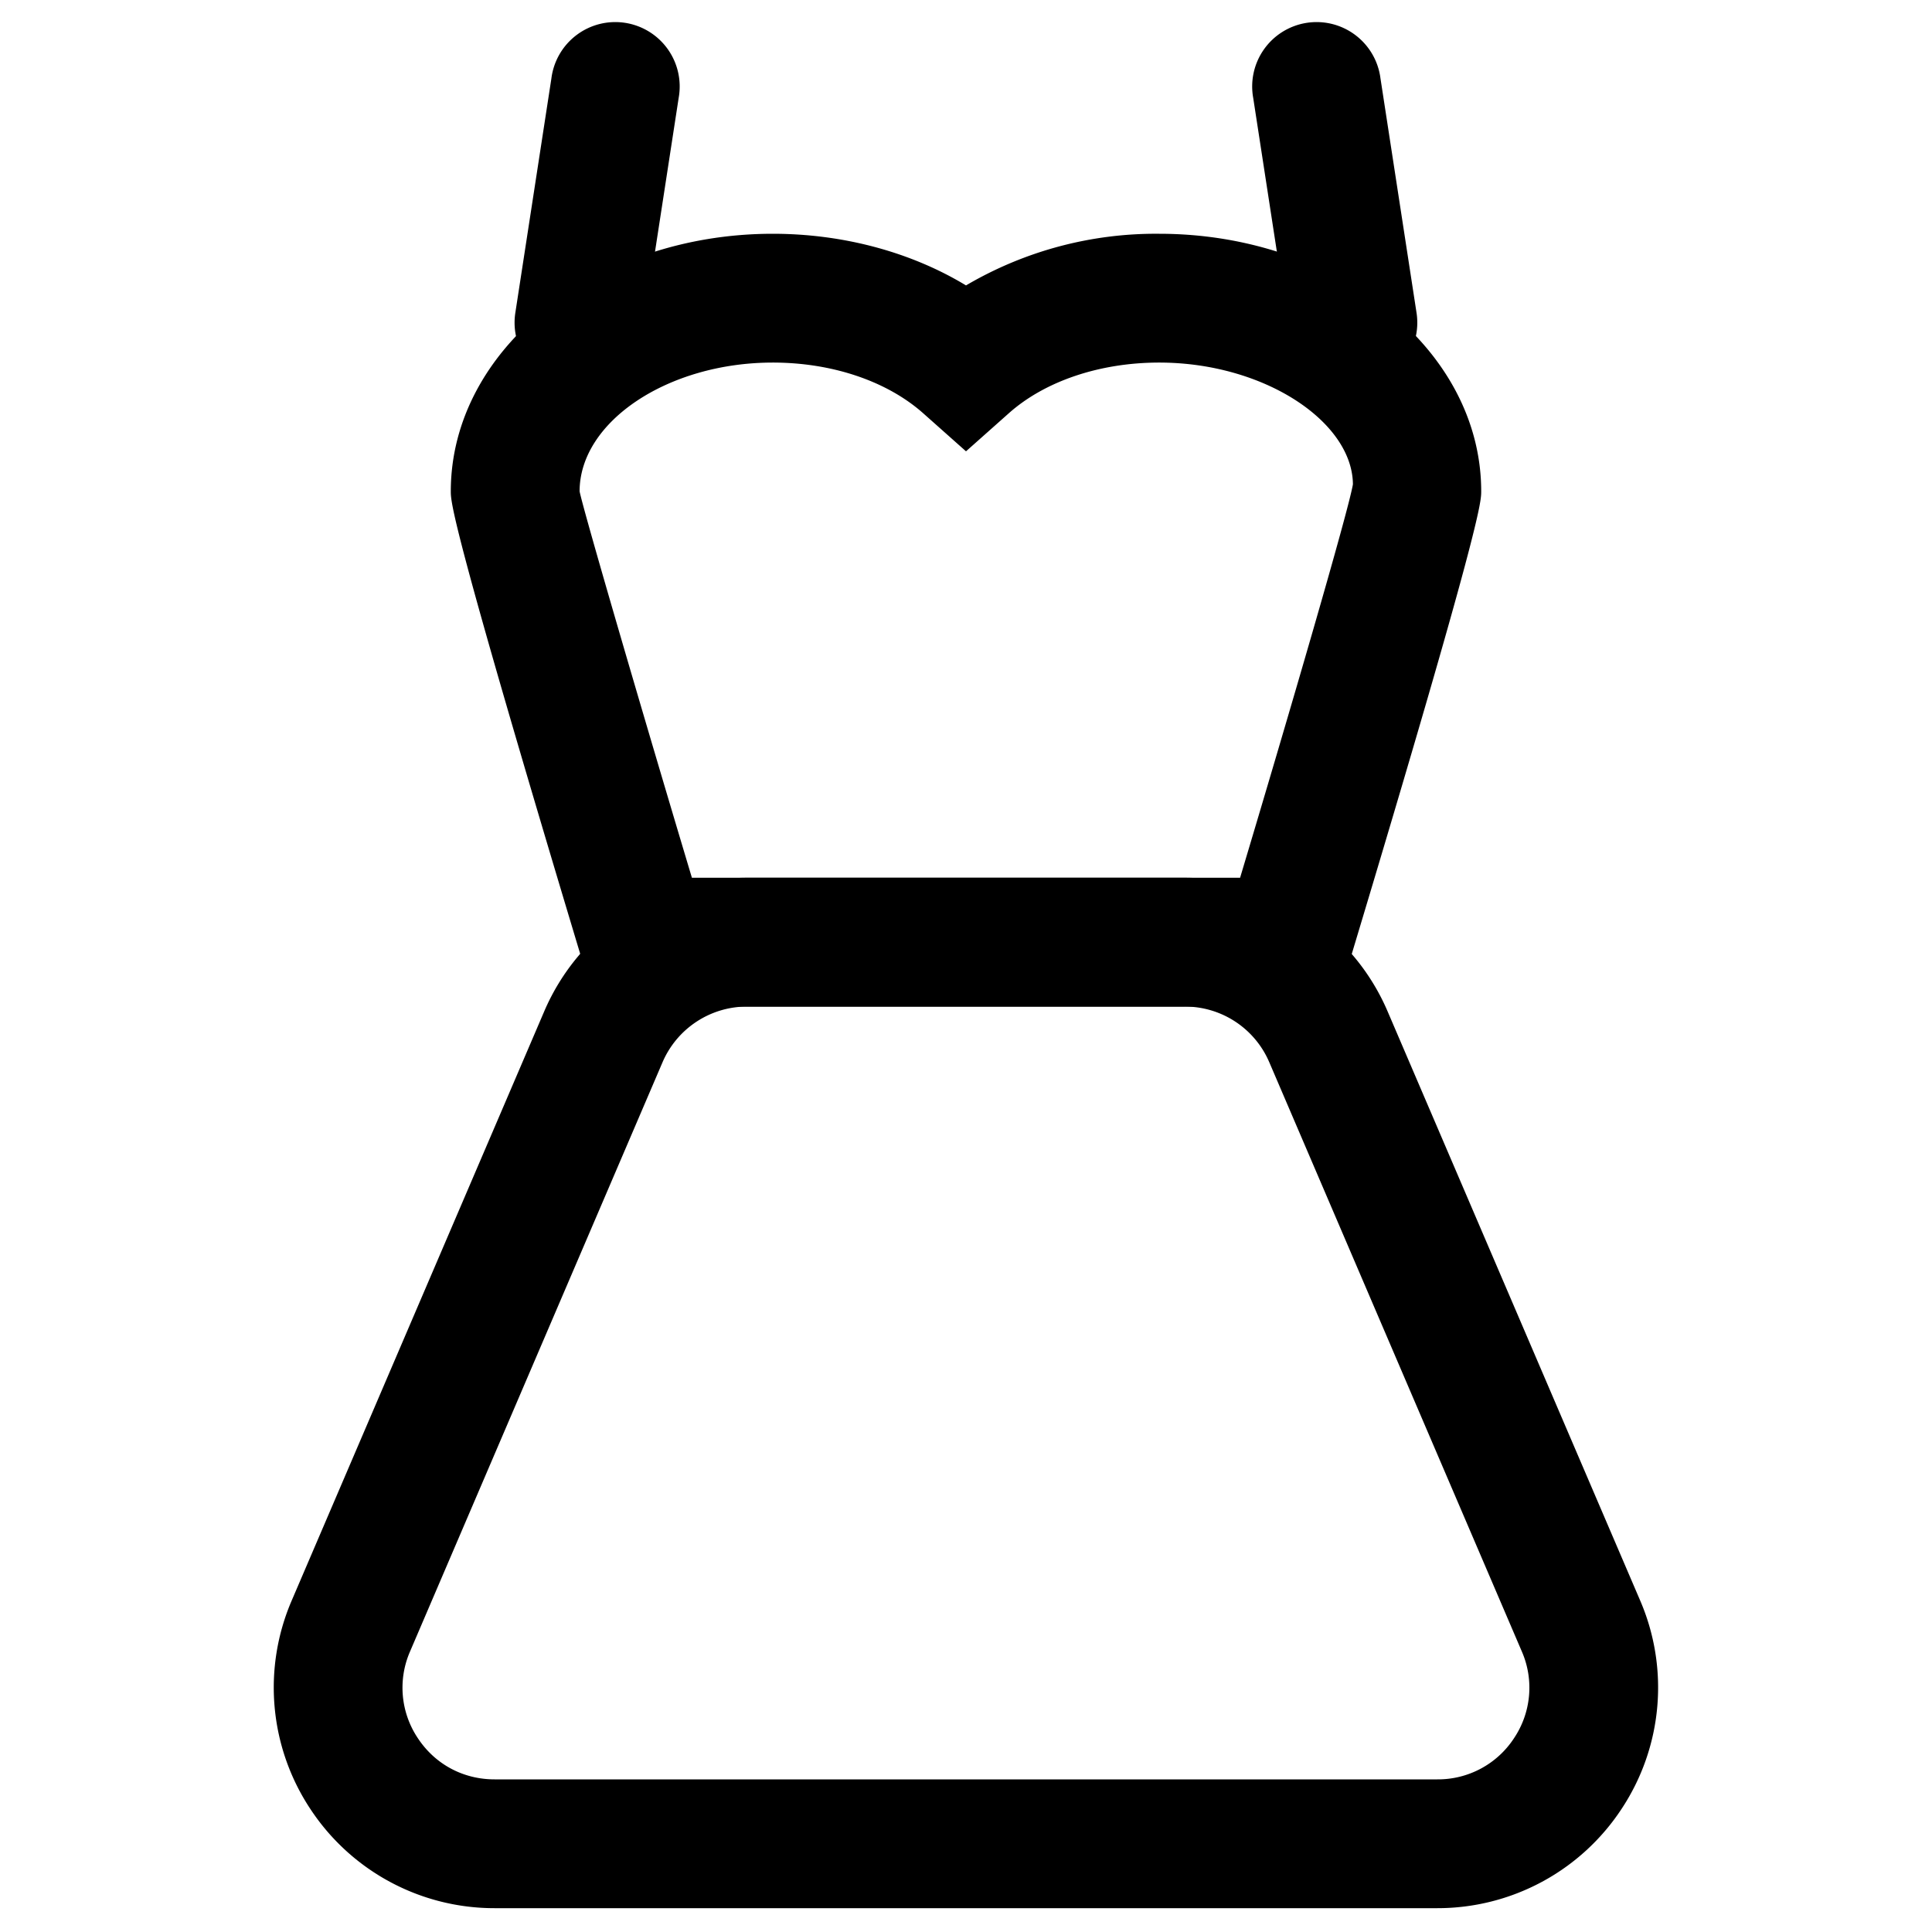
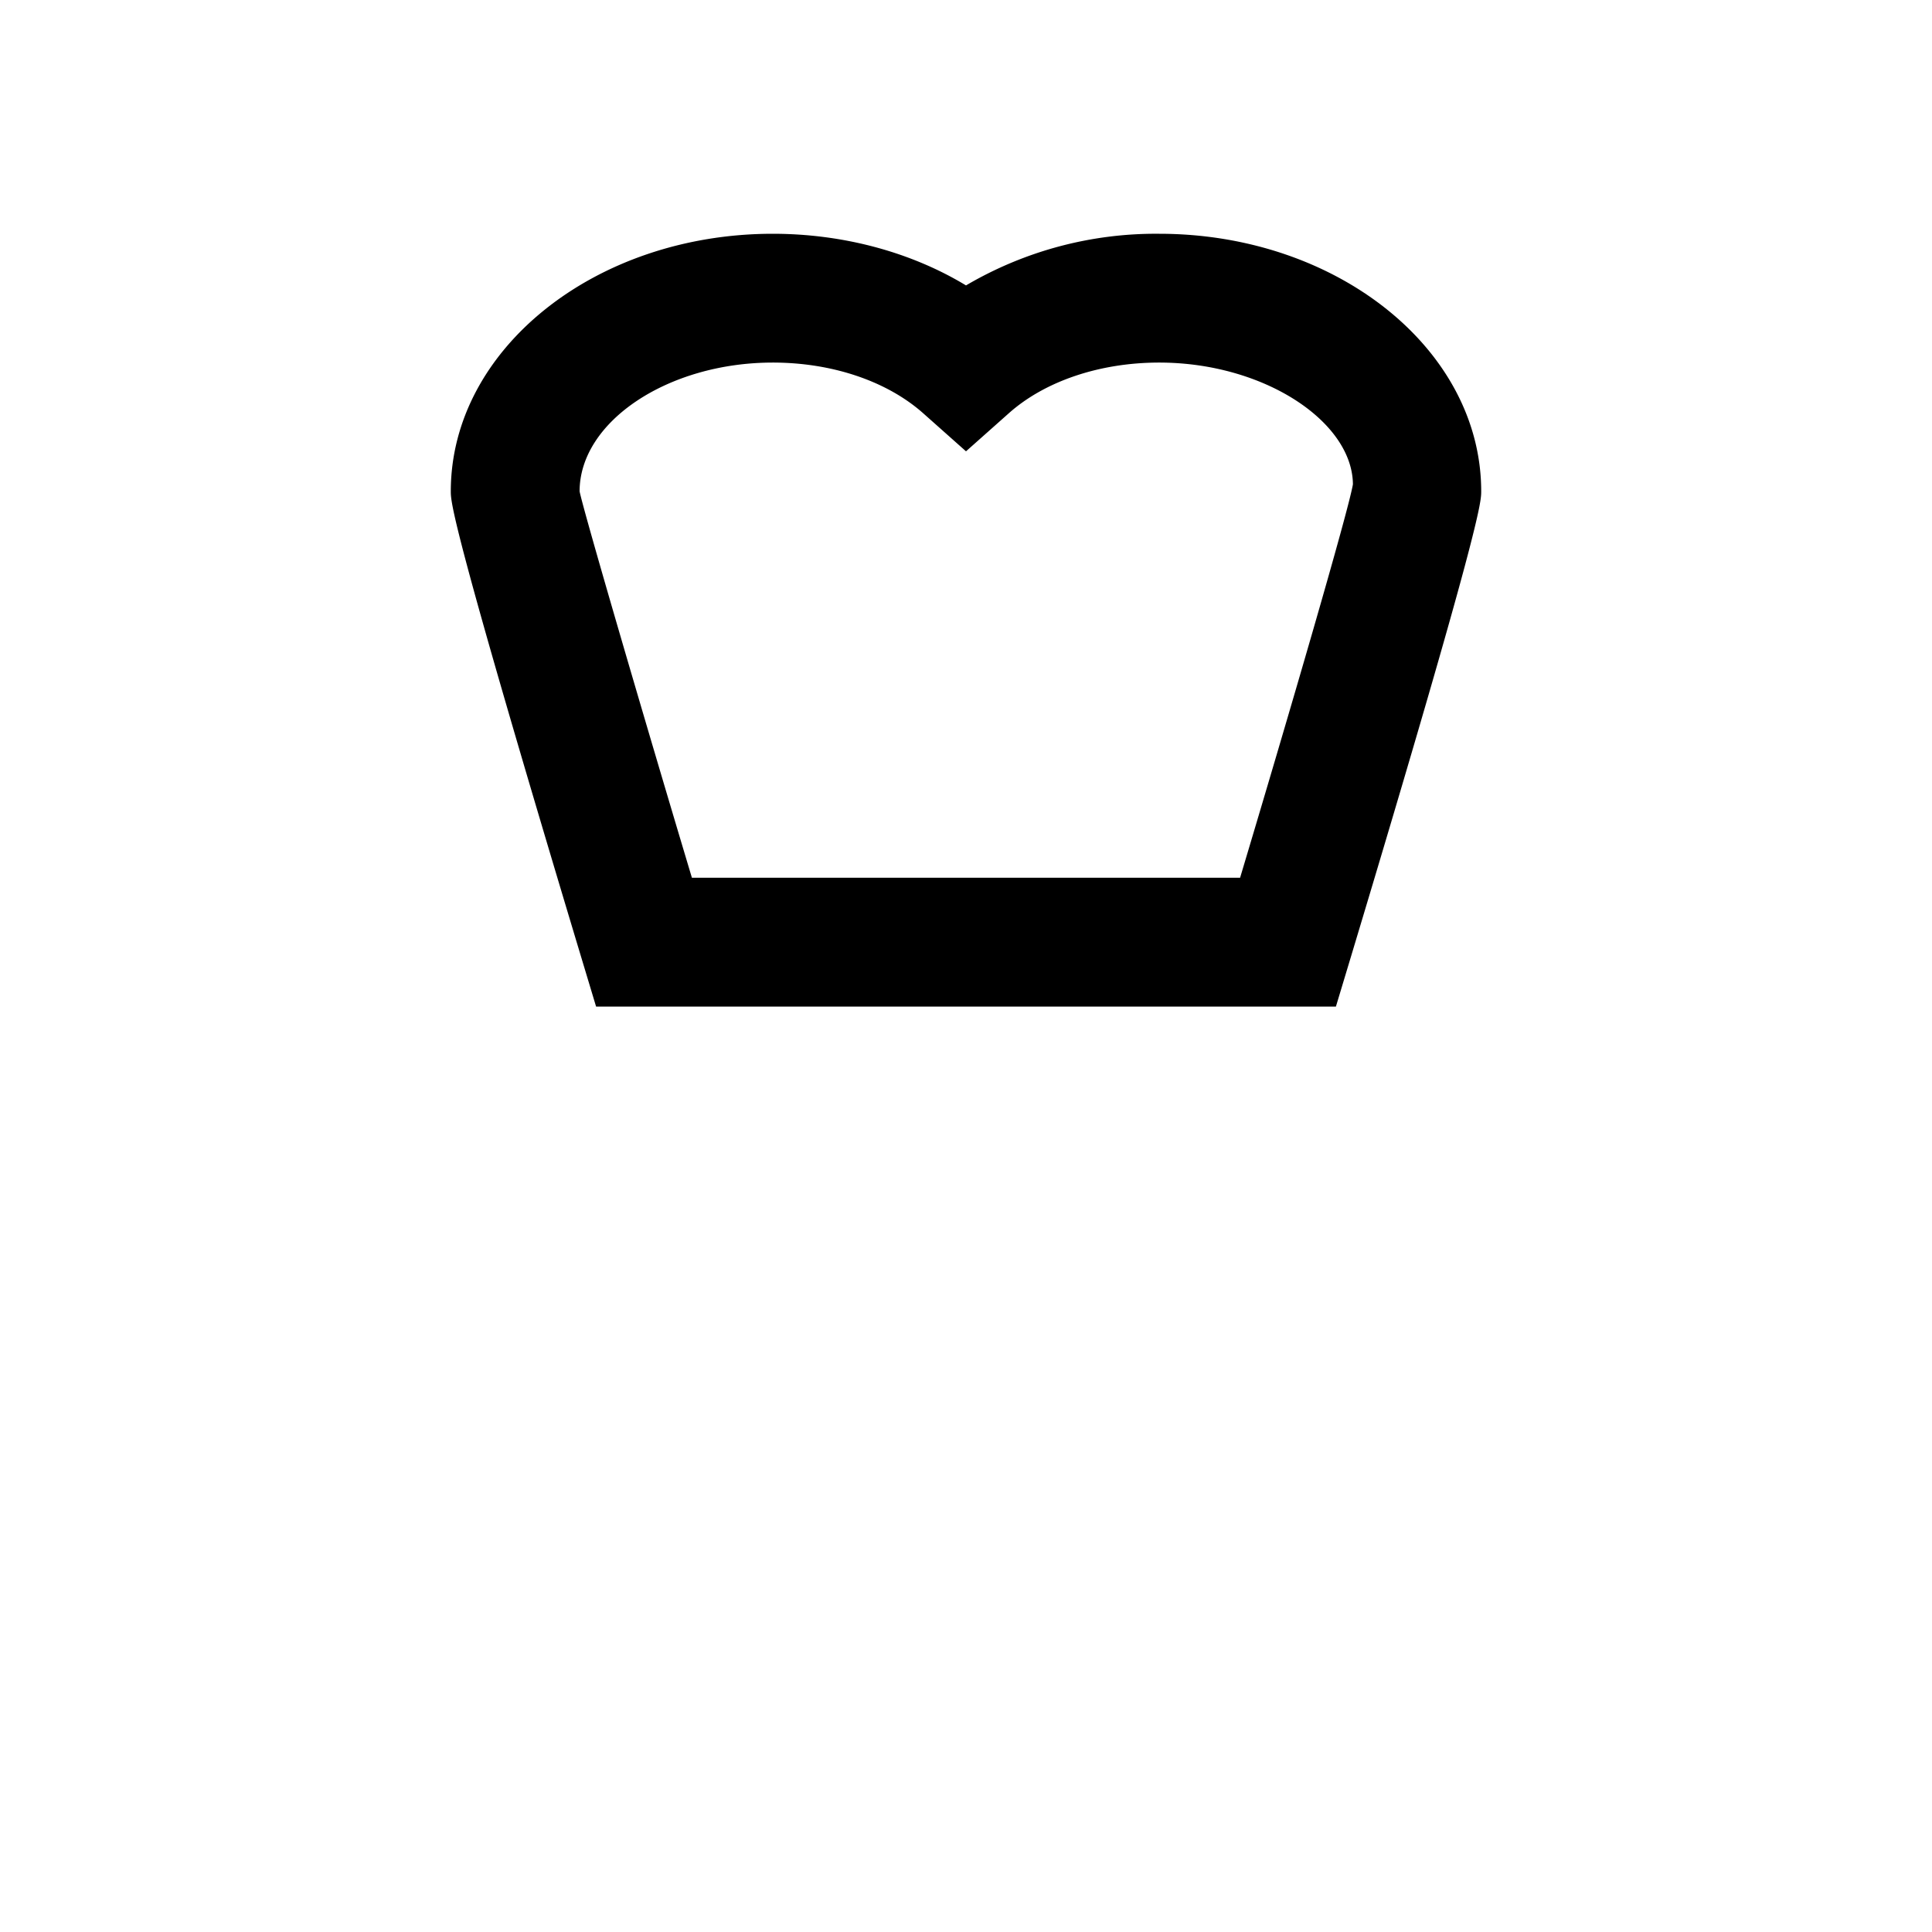
<svg xmlns="http://www.w3.org/2000/svg" viewBox="0 0 15 15">
  <path d="M10.372 7.815H4.628l-.107-.355C3.5 4.068 3.5 3.898 3.5 3.815c0-1.103 1.122-2 2.5-2 .549 0 1.076.144 1.5.401A2.905 2.905 0 0 1 9 1.815c1.378 0 2.5.897 2.5 2 0 .082 0 .253-1.021 3.645l-.107.355Zm-5-1h4.256c.374-1.249.841-2.846.876-3.055-.004-.487-.691-.945-1.504-.945-.461 0-.887.144-1.167.393l-.333.296-.333-.296c-.281-.249-.706-.393-1.167-.393-.813 0-1.5.458-1.5 1 .032.159.498 1.752.872 3Z" />
-   <path d="M11.16 14.815H3.84a1.71 1.71 0 0 1-1.431-.771 1.707 1.707 0 0 1-.144-1.618l1.96-4.573A1.71 1.71 0 0 1 5.8 6.815h3.399a1.71 1.71 0 0 1 1.575 1.039l1.96 4.572a1.707 1.707 0 0 1-.144 1.618 1.71 1.71 0 0 1-1.431.771Zm-5.36-7a.714.714 0 0 0-.656.432l-1.96 4.574a.704.704 0 0 0 .06.674c.134.203.352.32.596.32h7.319a.705.705 0 0 0 .596-.32.704.704 0 0 0 .06-.674l-1.96-4.573a.712.712 0 0 0-.656-.433H5.8ZM10.504 3.005a.5.5 0 0 1-.494-.424L9.73.761a.5.5 0 1 1 .988-.152l.28 1.82a.5.5 0 0 1-.495.576ZM4.496 3.005a.5.5 0 0 1-.495-.576l.28-1.82a.5.5 0 1 1 .988.152l-.28 1.82a.5.5 0 0 1-.494.424Z" />
</svg>